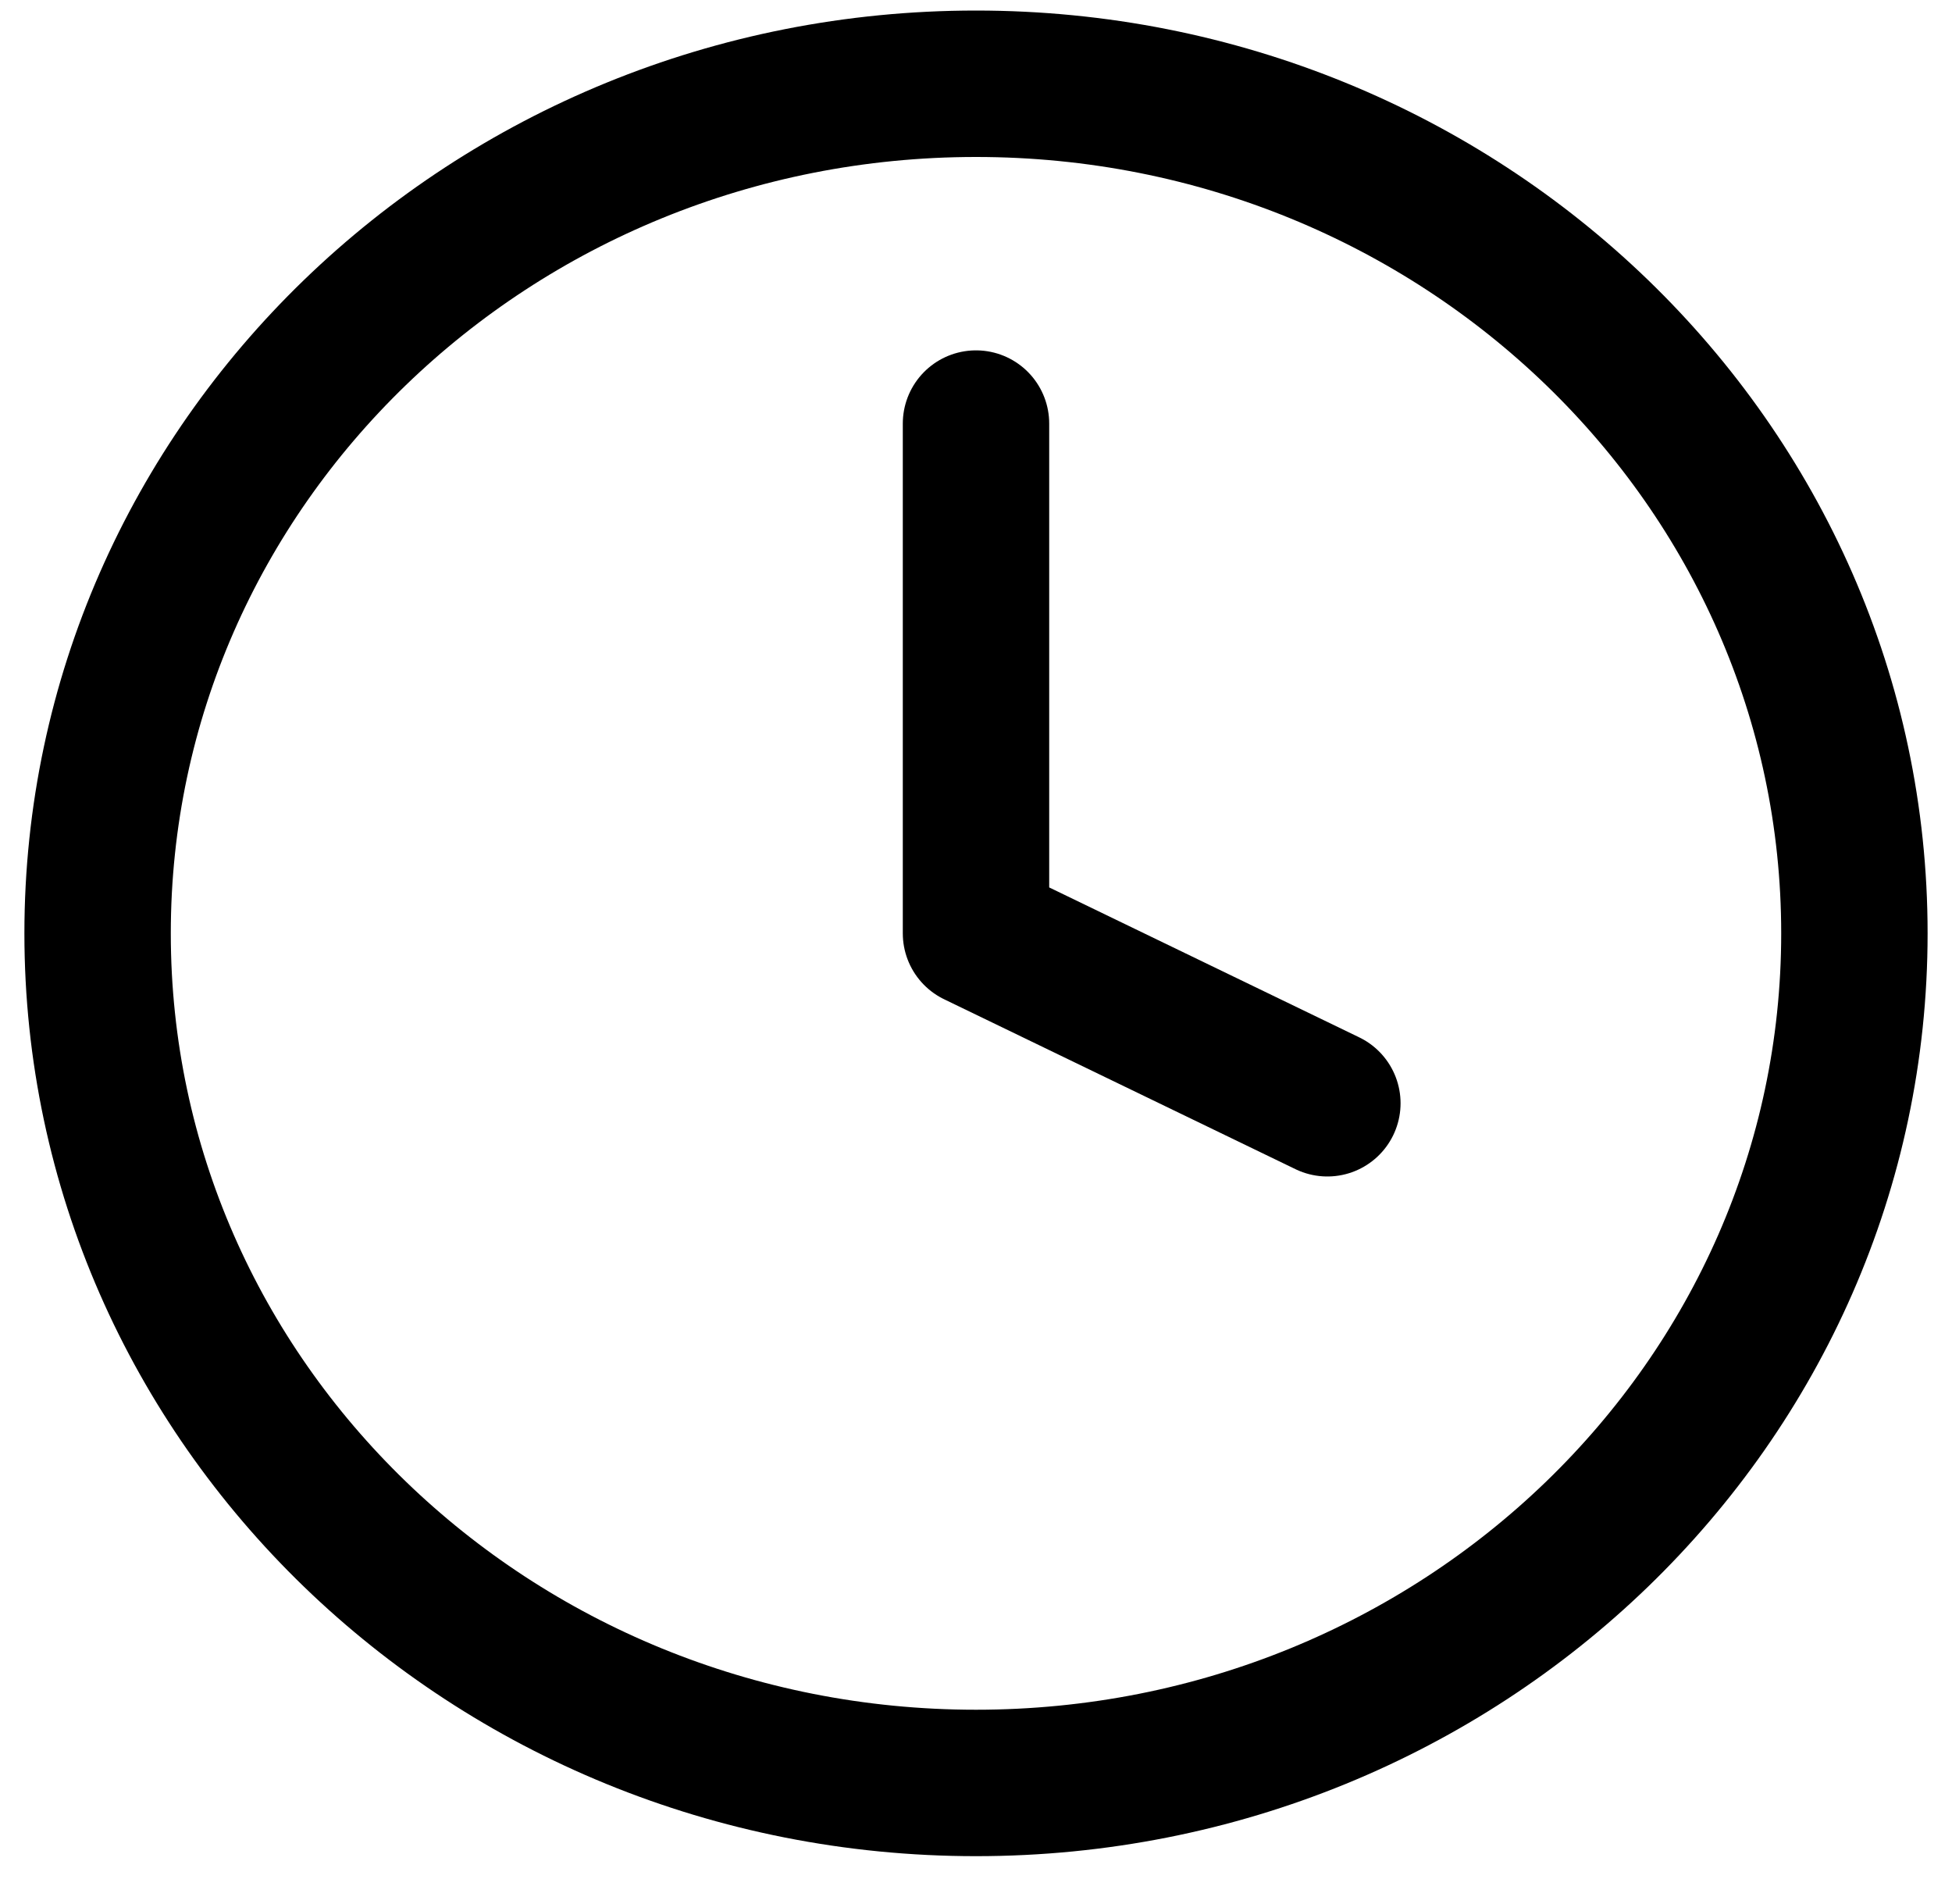
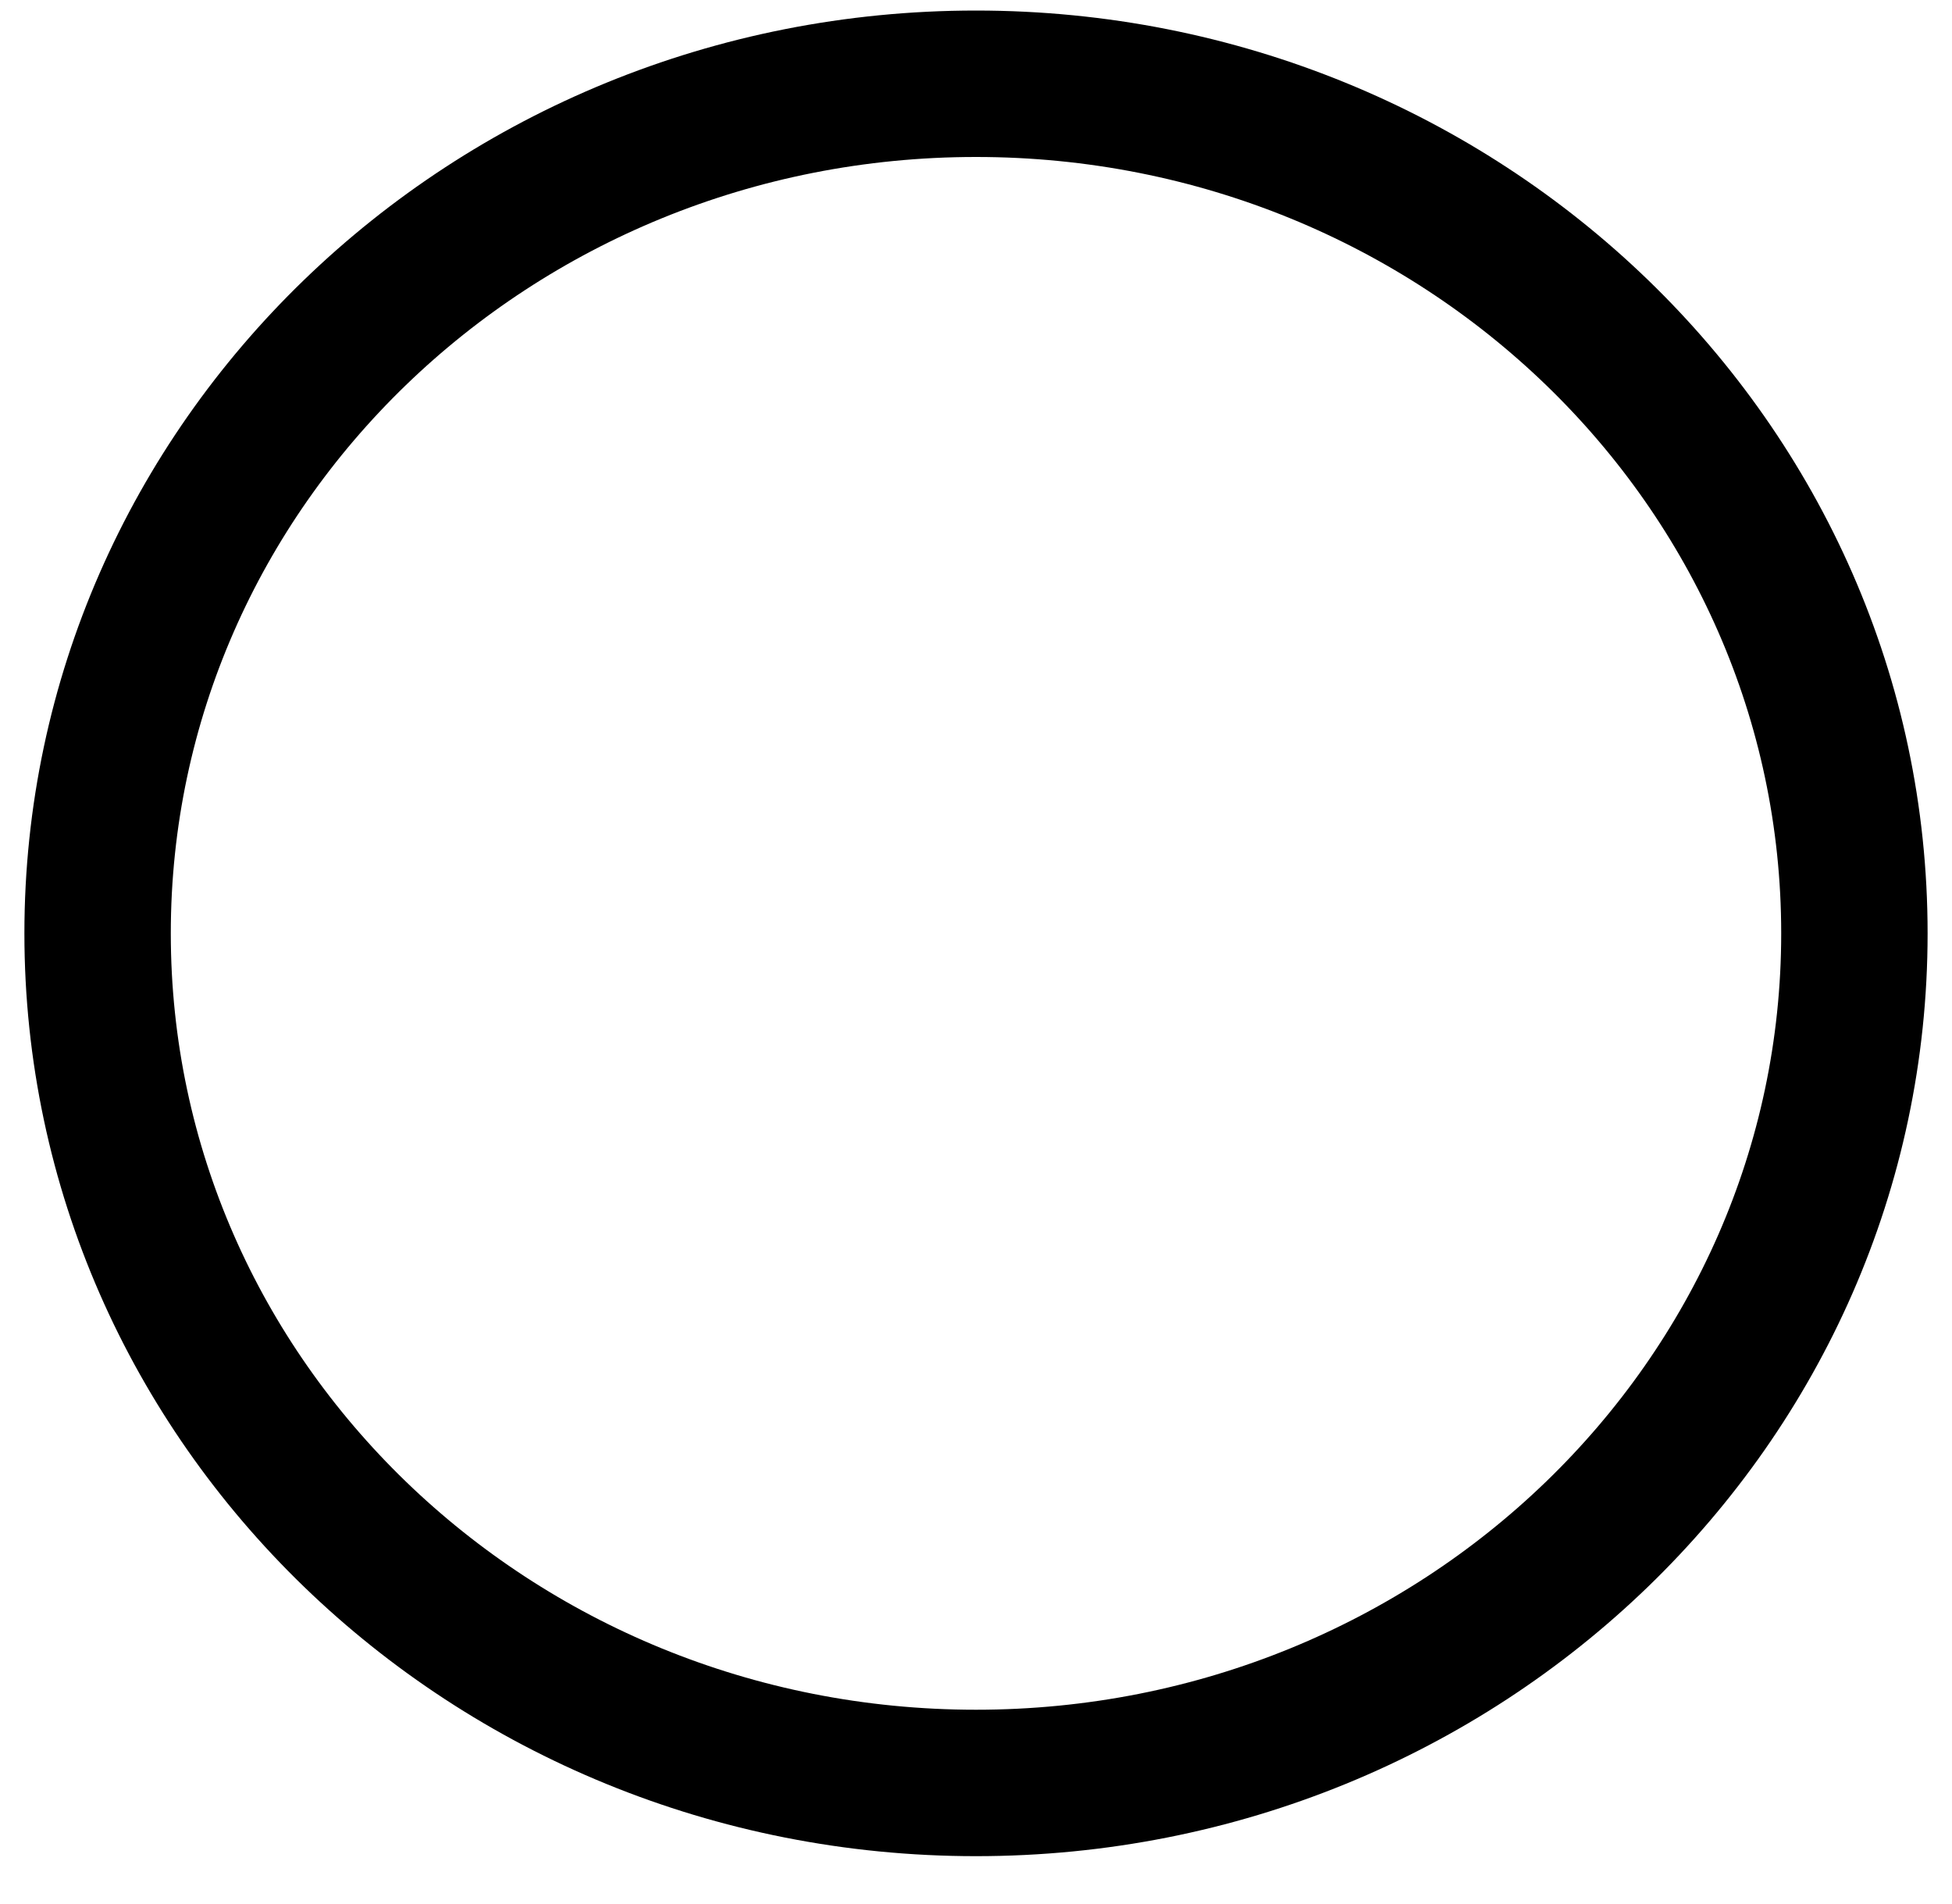
<svg xmlns="http://www.w3.org/2000/svg" width="40" height="39" viewBox="0 0 40 39" fill="none">
  <path d="M20 36.528C29.941 36.528 38 28.735 38 19.122C38 9.509 29.941 1.716 20 1.716C10.059 1.716 2 9.509 2 19.122C2 28.735 10.059 36.528 20 36.528Z" stroke="black" stroke-width="3" stroke-linecap="round" stroke-linejoin="round" />
-   <path d="M20 8.678V19.122L27.2 22.603" stroke="black" stroke-width="3" stroke-linecap="round" stroke-linejoin="round" />
</svg>